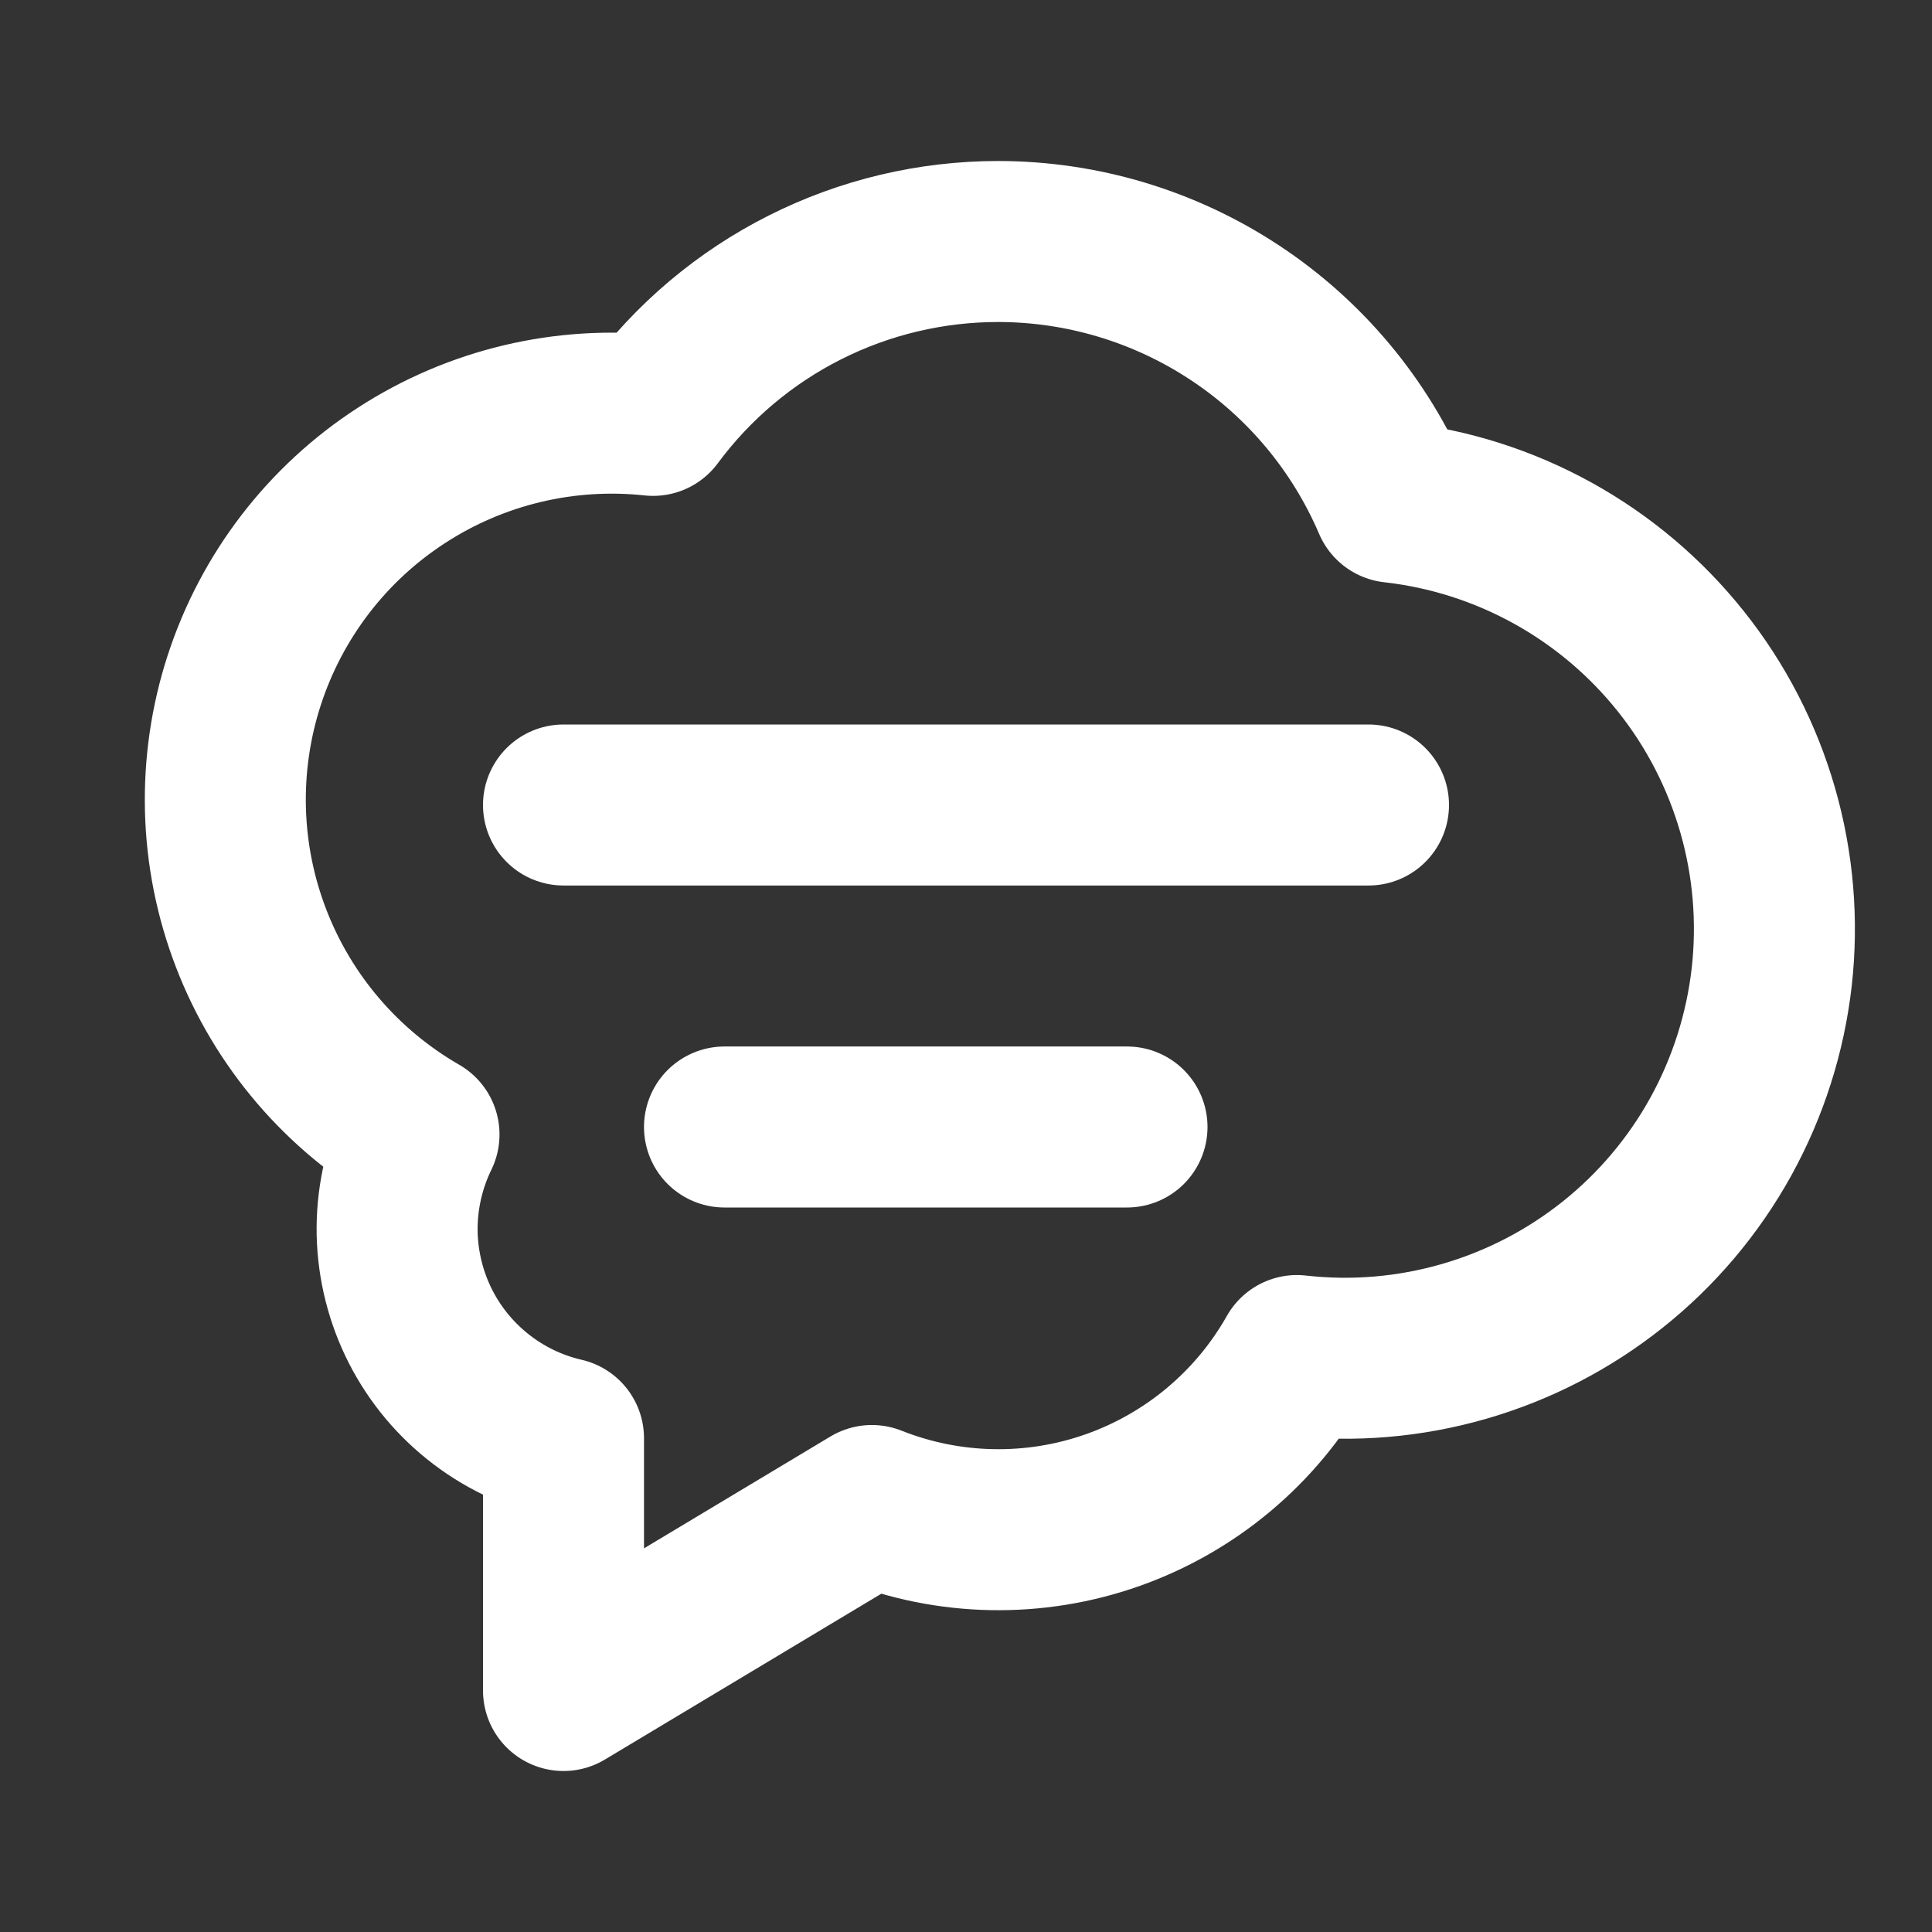
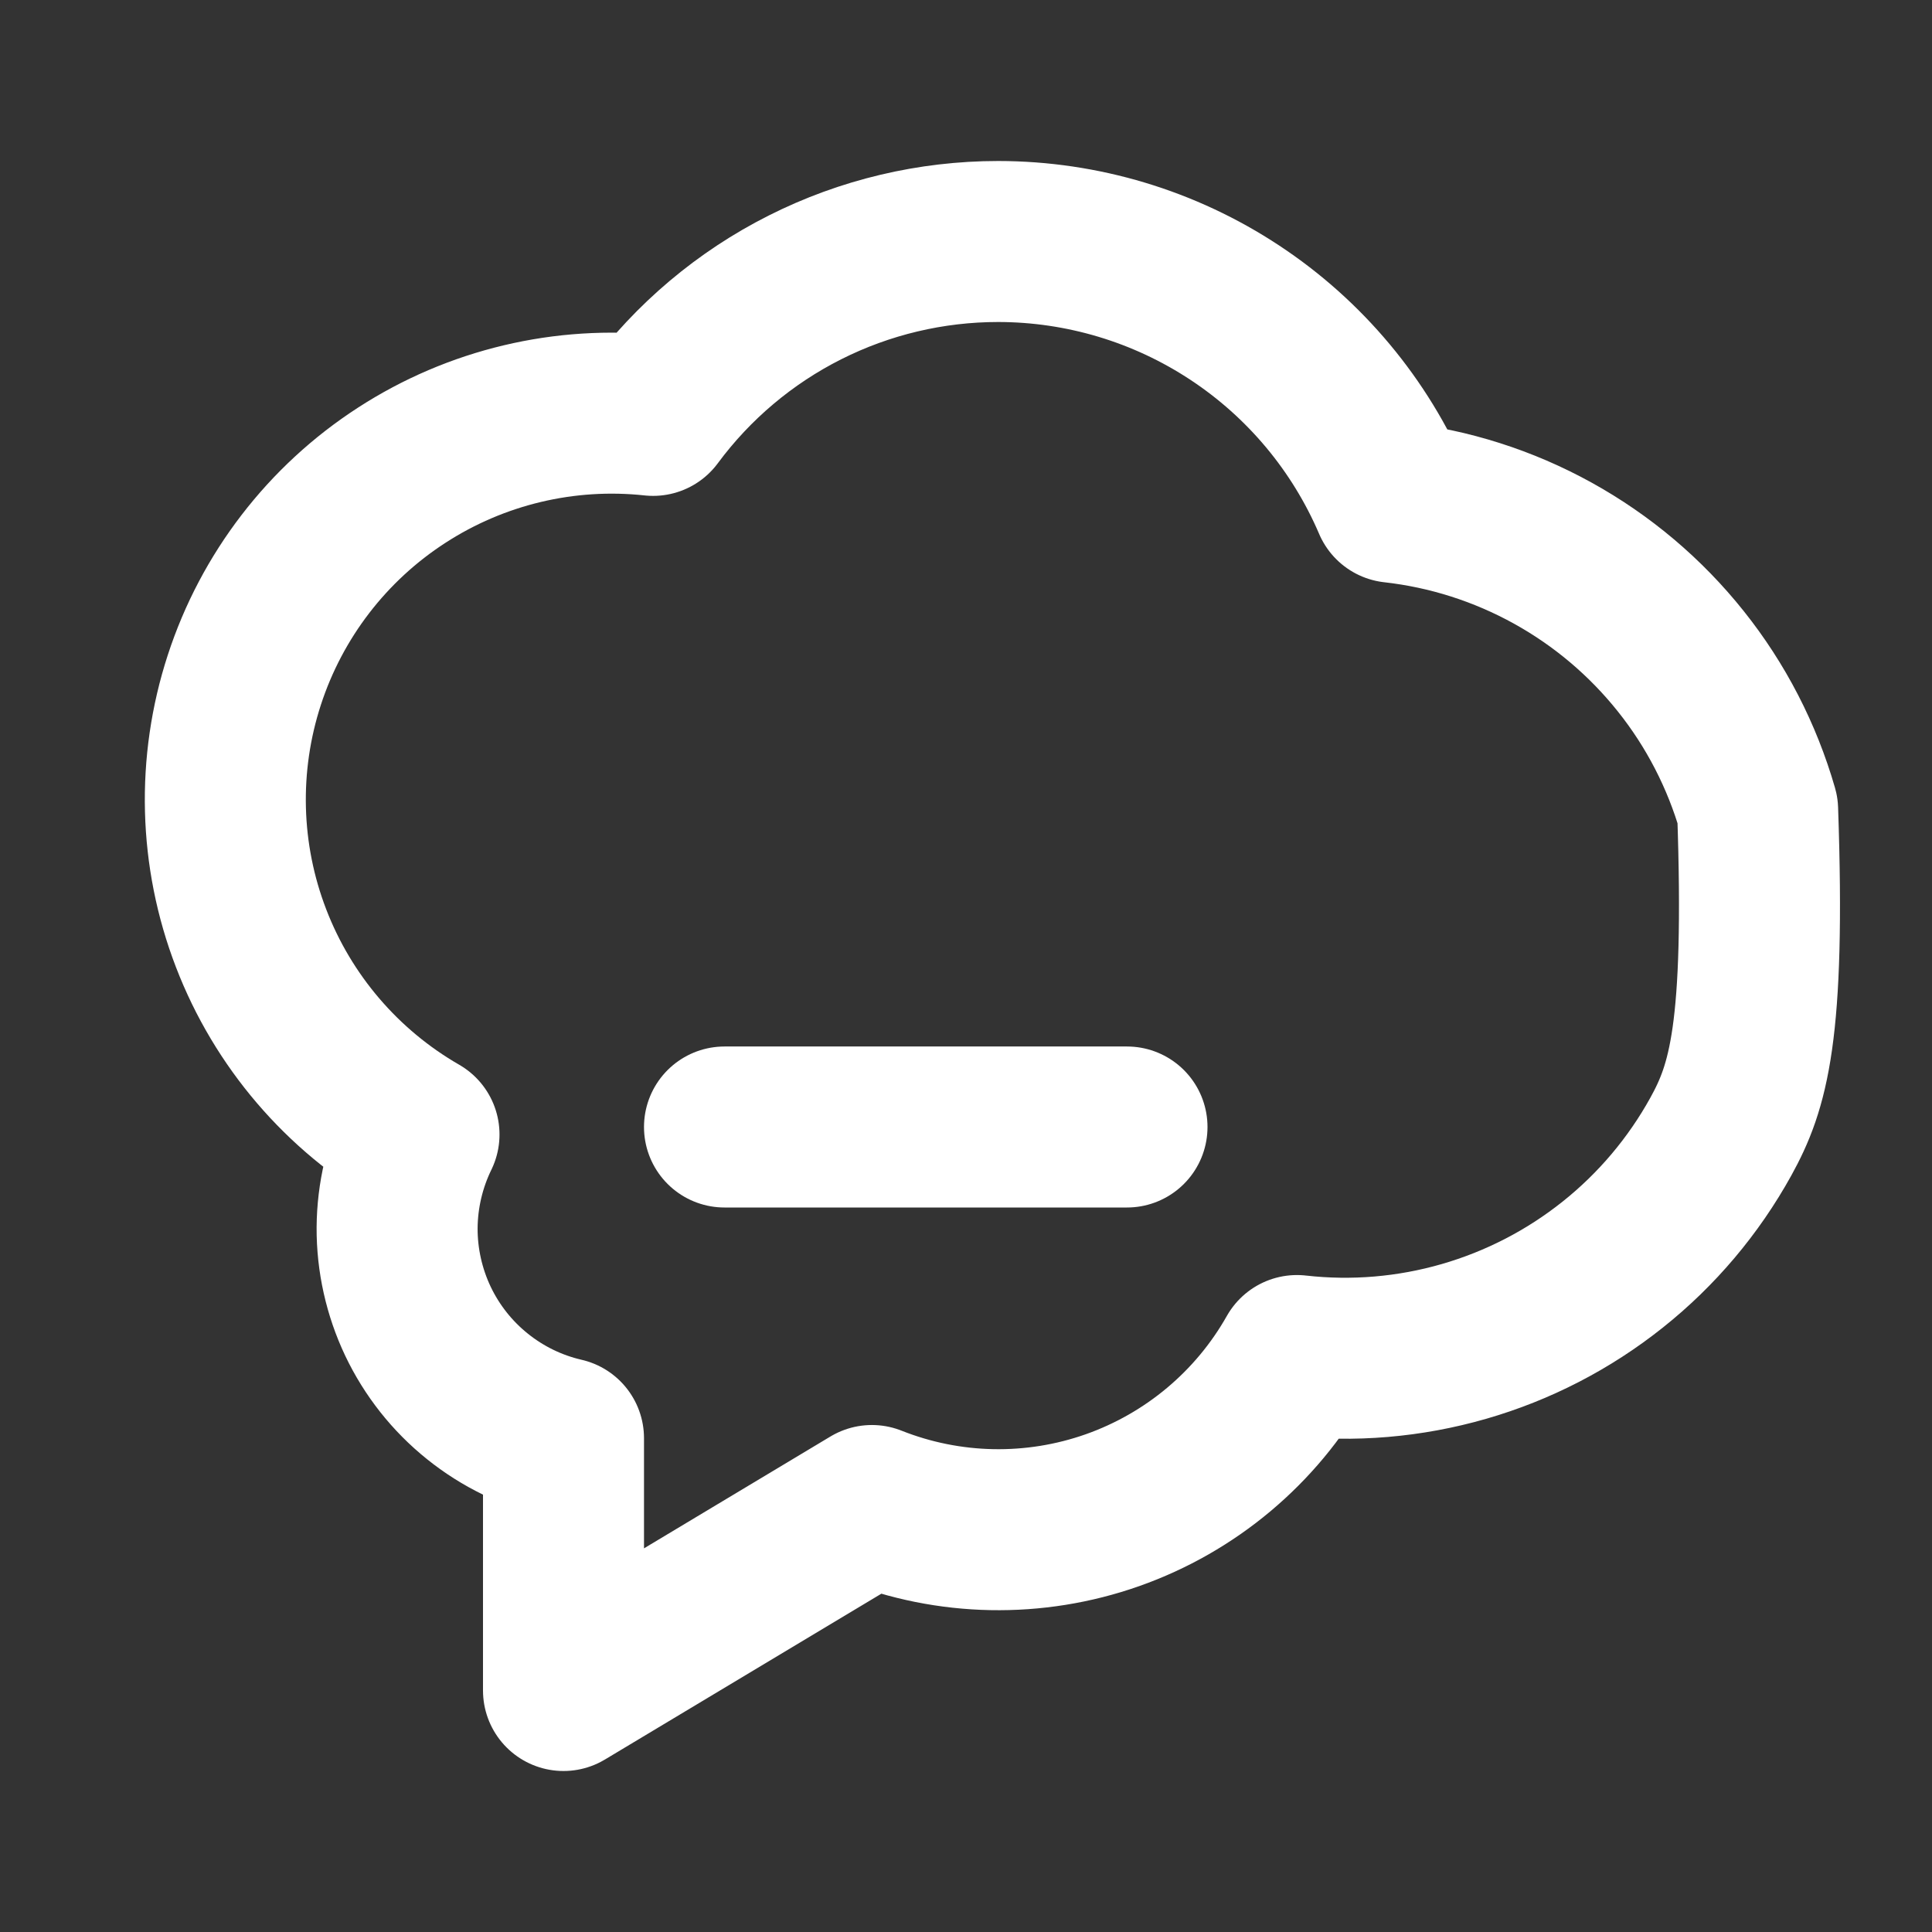
<svg xmlns="http://www.w3.org/2000/svg" width="24" height="24" viewBox="0 0 24 24" fill="none">
  <rect x="0" y="0" width="24" height="24" fill="#333333" stroke="none" />
-   <path d="M7 10H17" stroke="white" stroke-width="2" stroke-linecap="round" stroke-linejoin="round" />
  <path d="M9 14H14" stroke="white" stroke-width="2" stroke-linecap="round" stroke-linejoin="round" />
-   <path d="M12.4 3C13.445 3.001 14.467 3.308 15.339 3.884C16.211 4.459 16.895 5.278 17.306 6.239C18.002 6.317 18.676 6.532 19.289 6.871C19.902 7.21 20.442 7.666 20.879 8.214C21.316 8.761 21.64 9.39 21.834 10.063C22.028 10.736 22.087 11.441 22.009 12.136C21.93 12.832 21.715 13.506 21.377 14.119C21.038 14.732 20.582 15.273 20.034 15.709C19.486 16.146 18.858 16.47 18.185 16.664C17.512 16.858 16.807 16.918 16.111 16.839C15.605 17.735 14.791 18.417 13.82 18.76C12.85 19.102 11.788 19.082 10.831 18.702L7 21V17.866C6.609 17.776 6.243 17.598 5.93 17.346C5.617 17.095 5.365 16.776 5.192 16.413C5.02 16.05 4.931 15.653 4.933 15.251C4.936 14.85 5.029 14.454 5.205 14.093C4.251 13.544 3.514 12.683 3.119 11.655C2.723 10.627 2.694 9.494 3.035 8.447C3.376 7.399 4.066 6.501 4.991 5.903C5.916 5.304 7.018 5.042 8.113 5.16C8.609 4.49 9.255 3.945 10 3.57C10.744 3.195 11.567 3 12.4 3Z" stroke="white" stroke-width="2" stroke-linecap="round" stroke-linejoin="round" />
+   <path d="M12.4 3C13.445 3.001 14.467 3.308 15.339 3.884C16.211 4.459 16.895 5.278 17.306 6.239C18.002 6.317 18.676 6.532 19.289 6.871C19.902 7.21 20.442 7.666 20.879 8.214C21.316 8.761 21.64 9.39 21.834 10.063C21.93 12.832 21.715 13.506 21.377 14.119C21.038 14.732 20.582 15.273 20.034 15.709C19.486 16.146 18.858 16.47 18.185 16.664C17.512 16.858 16.807 16.918 16.111 16.839C15.605 17.735 14.791 18.417 13.82 18.76C12.85 19.102 11.788 19.082 10.831 18.702L7 21V17.866C6.609 17.776 6.243 17.598 5.93 17.346C5.617 17.095 5.365 16.776 5.192 16.413C5.02 16.05 4.931 15.653 4.933 15.251C4.936 14.85 5.029 14.454 5.205 14.093C4.251 13.544 3.514 12.683 3.119 11.655C2.723 10.627 2.694 9.494 3.035 8.447C3.376 7.399 4.066 6.501 4.991 5.903C5.916 5.304 7.018 5.042 8.113 5.16C8.609 4.49 9.255 3.945 10 3.57C10.744 3.195 11.567 3 12.4 3Z" stroke="white" stroke-width="2" stroke-linecap="round" stroke-linejoin="round" />
</svg>